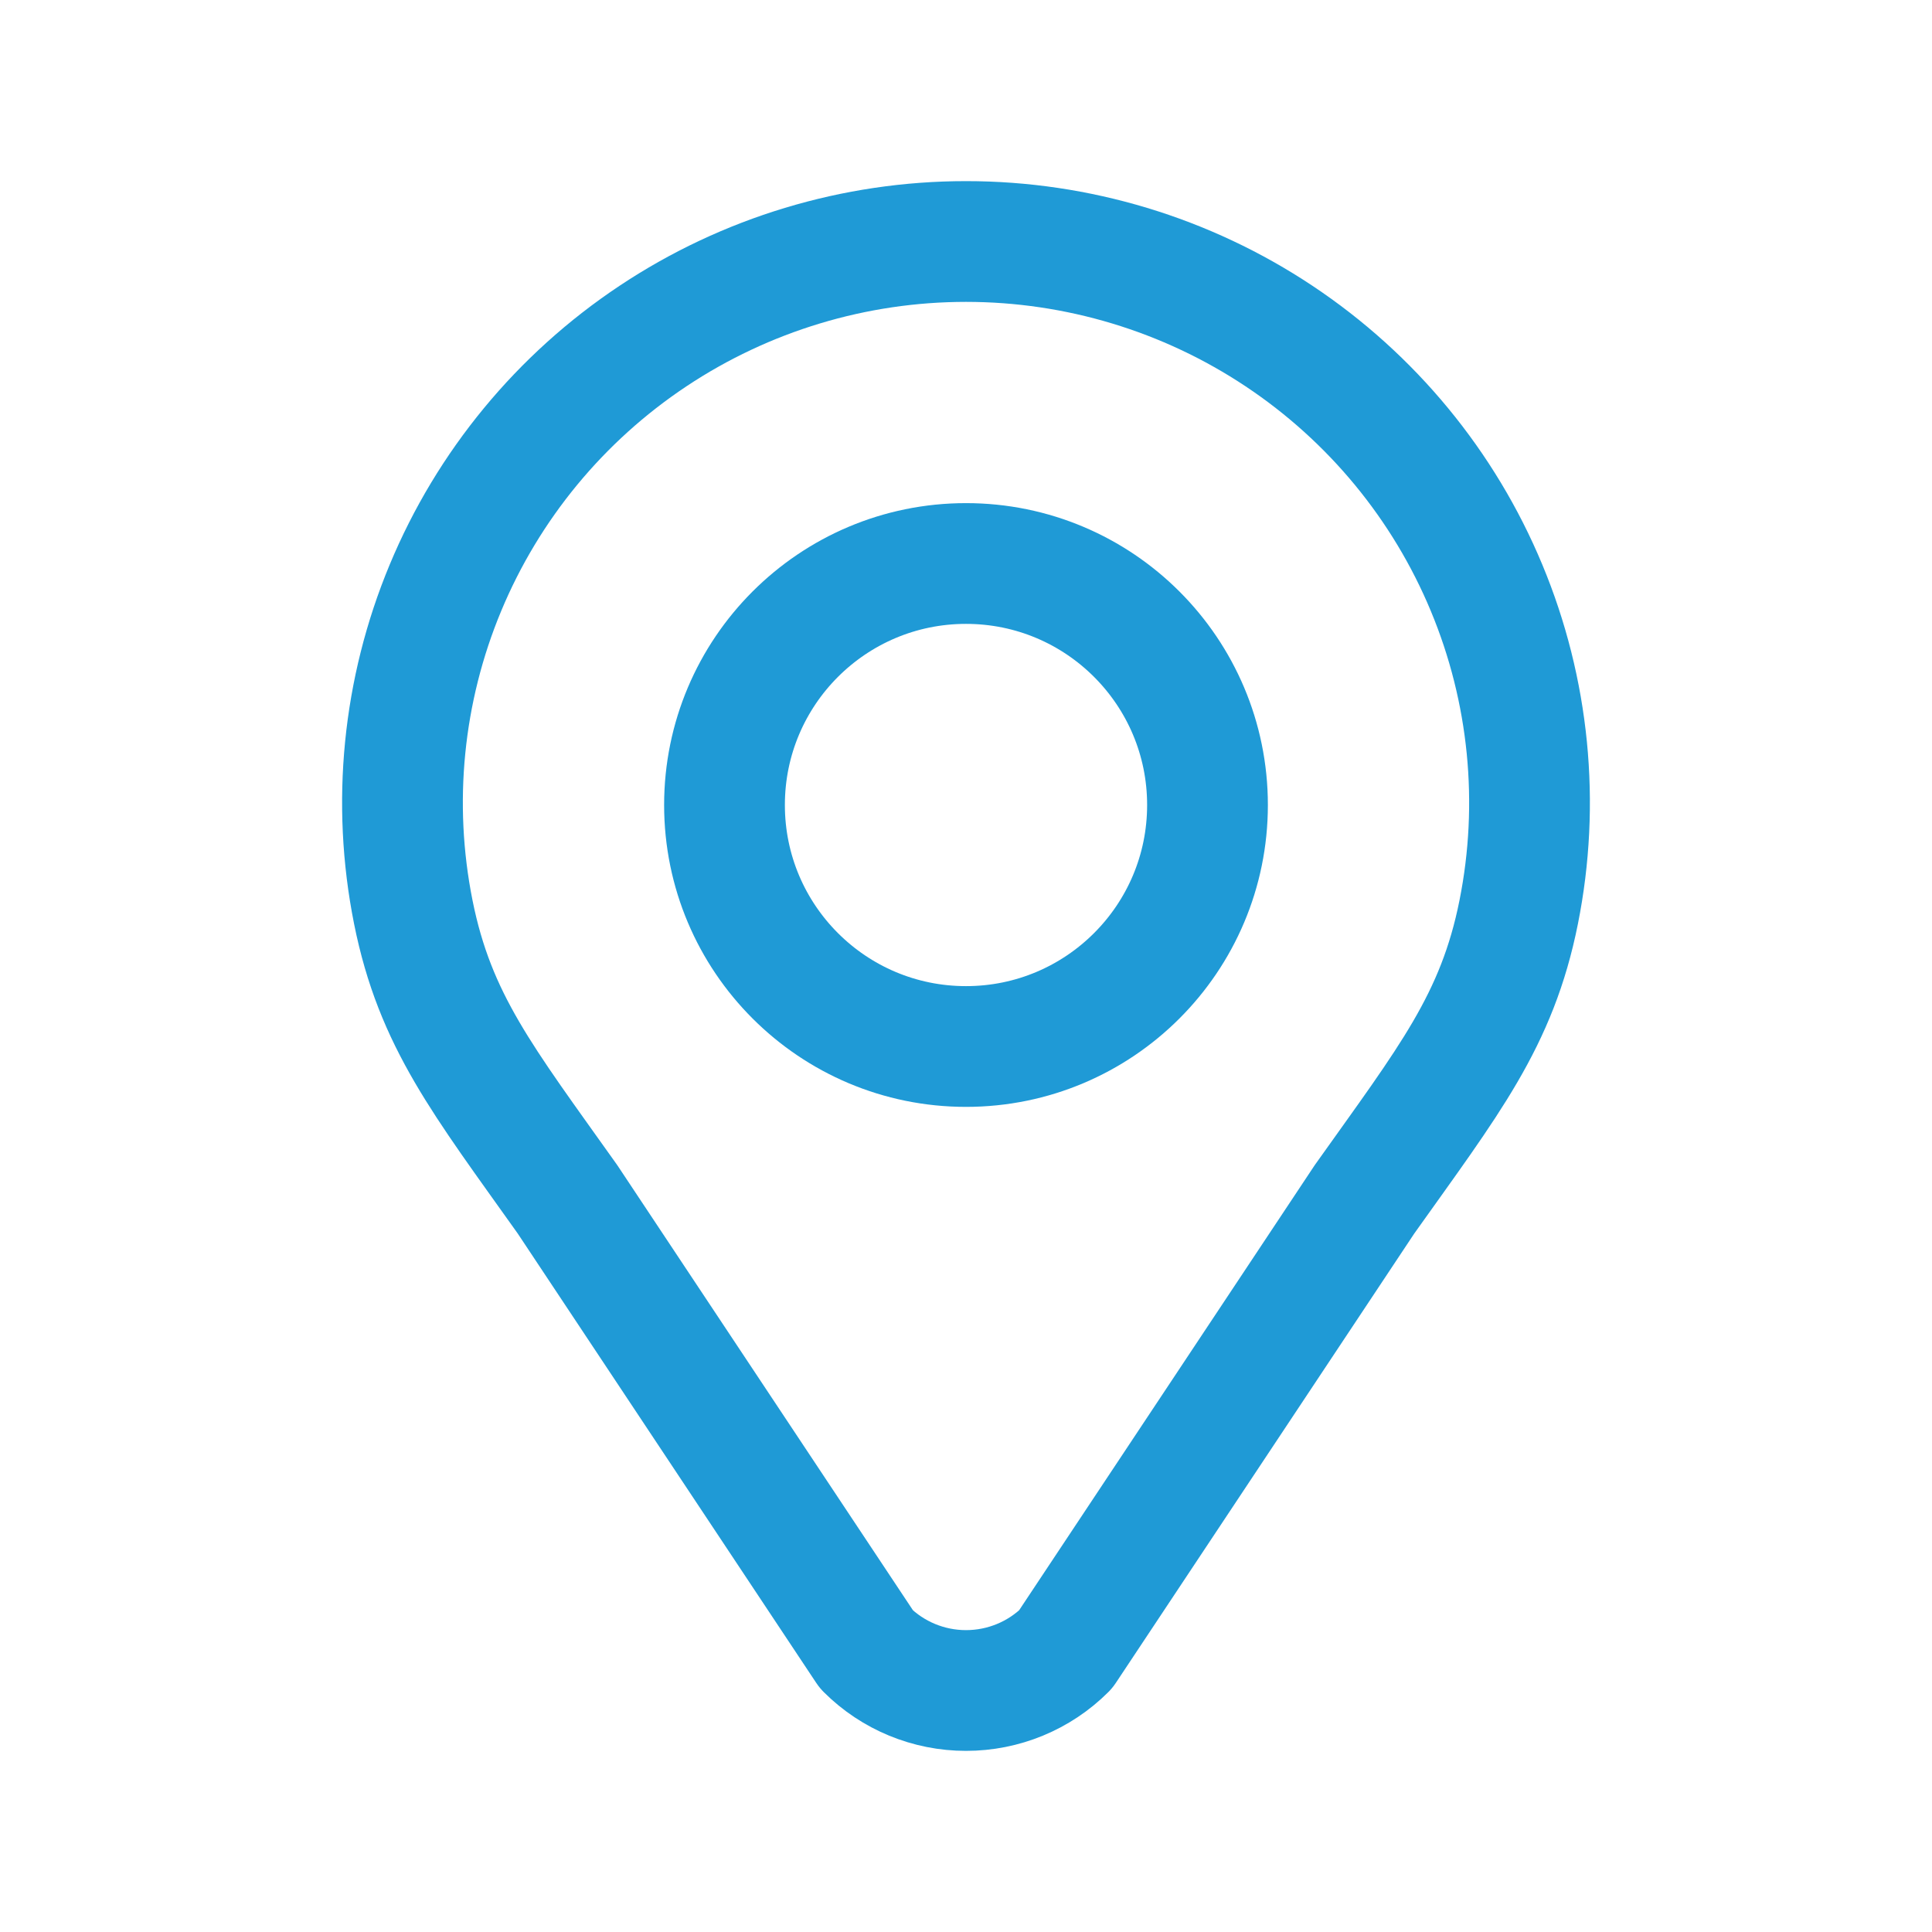
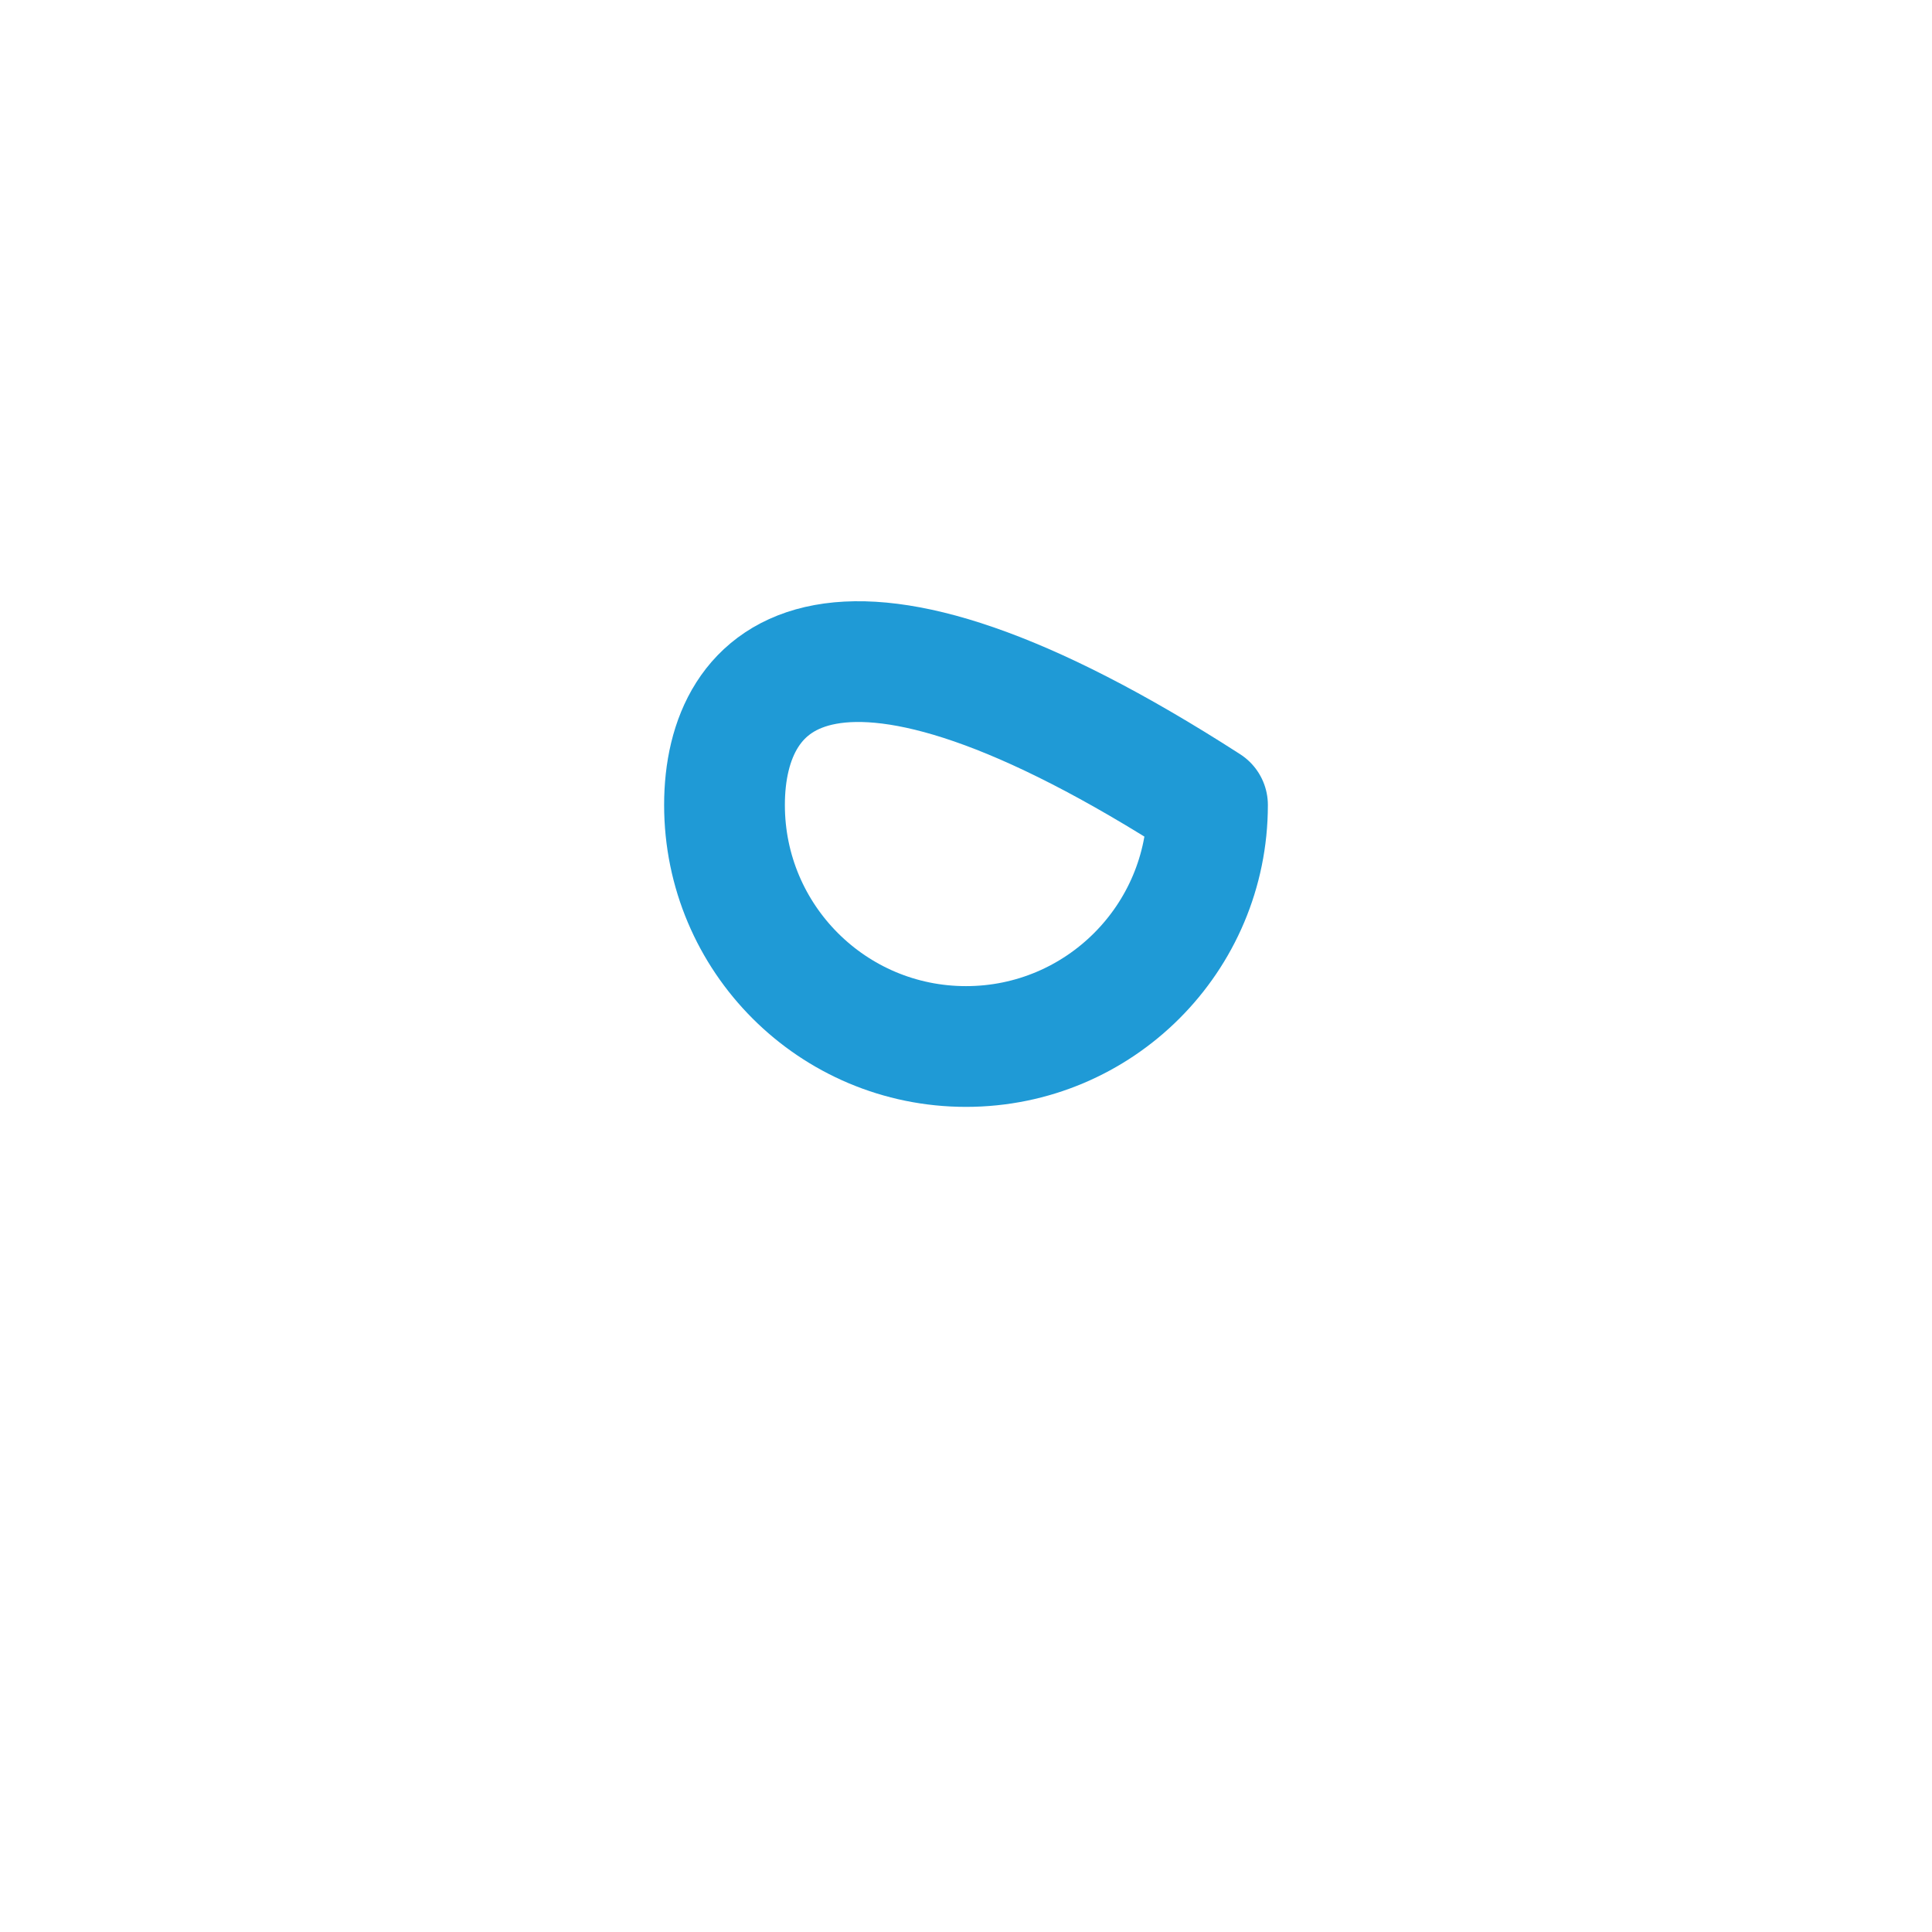
<svg xmlns="http://www.w3.org/2000/svg" width="24" height="24" viewBox="0 0 24 24" fill="none">
-   <path d="M12 13C13.657 13 15 11.657 15 10C15 8.343 13.657 7 12 7C10.343 7 9 8.343 9 10C9 11.657 10.343 13 12 13Z" stroke="#1F9AD6" stroke-width="1.5" stroke-linecap="round" stroke-linejoin="round" />
-   <path d="M16.95 14.899L13.237 20.49C12.909 20.817 12.464 21 12 21C11.537 21 11.092 20.817 10.764 20.49L7.05 14.899C6 13.421 5.405 12.682 5.134 11.33C4.864 9.978 5.003 8.576 5.533 7.303C6.063 6.029 6.96 4.941 8.111 4.175C9.262 3.409 10.616 3 12 3C13.384 3 14.738 3.409 15.889 4.175C17.04 4.941 17.937 6.029 18.467 7.303C18.997 8.576 19.136 9.978 18.866 11.33C18.596 12.682 18 13.421 16.95 14.899Z" stroke="#1F9AD6" stroke-width="1.5" stroke-linecap="round" stroke-linejoin="round" />
+   <path d="M12 13C13.657 13 15 11.657 15 10C10.343 7 9 8.343 9 10C9 11.657 10.343 13 12 13Z" stroke="#1F9AD6" stroke-width="1.5" stroke-linecap="round" stroke-linejoin="round" />
</svg>